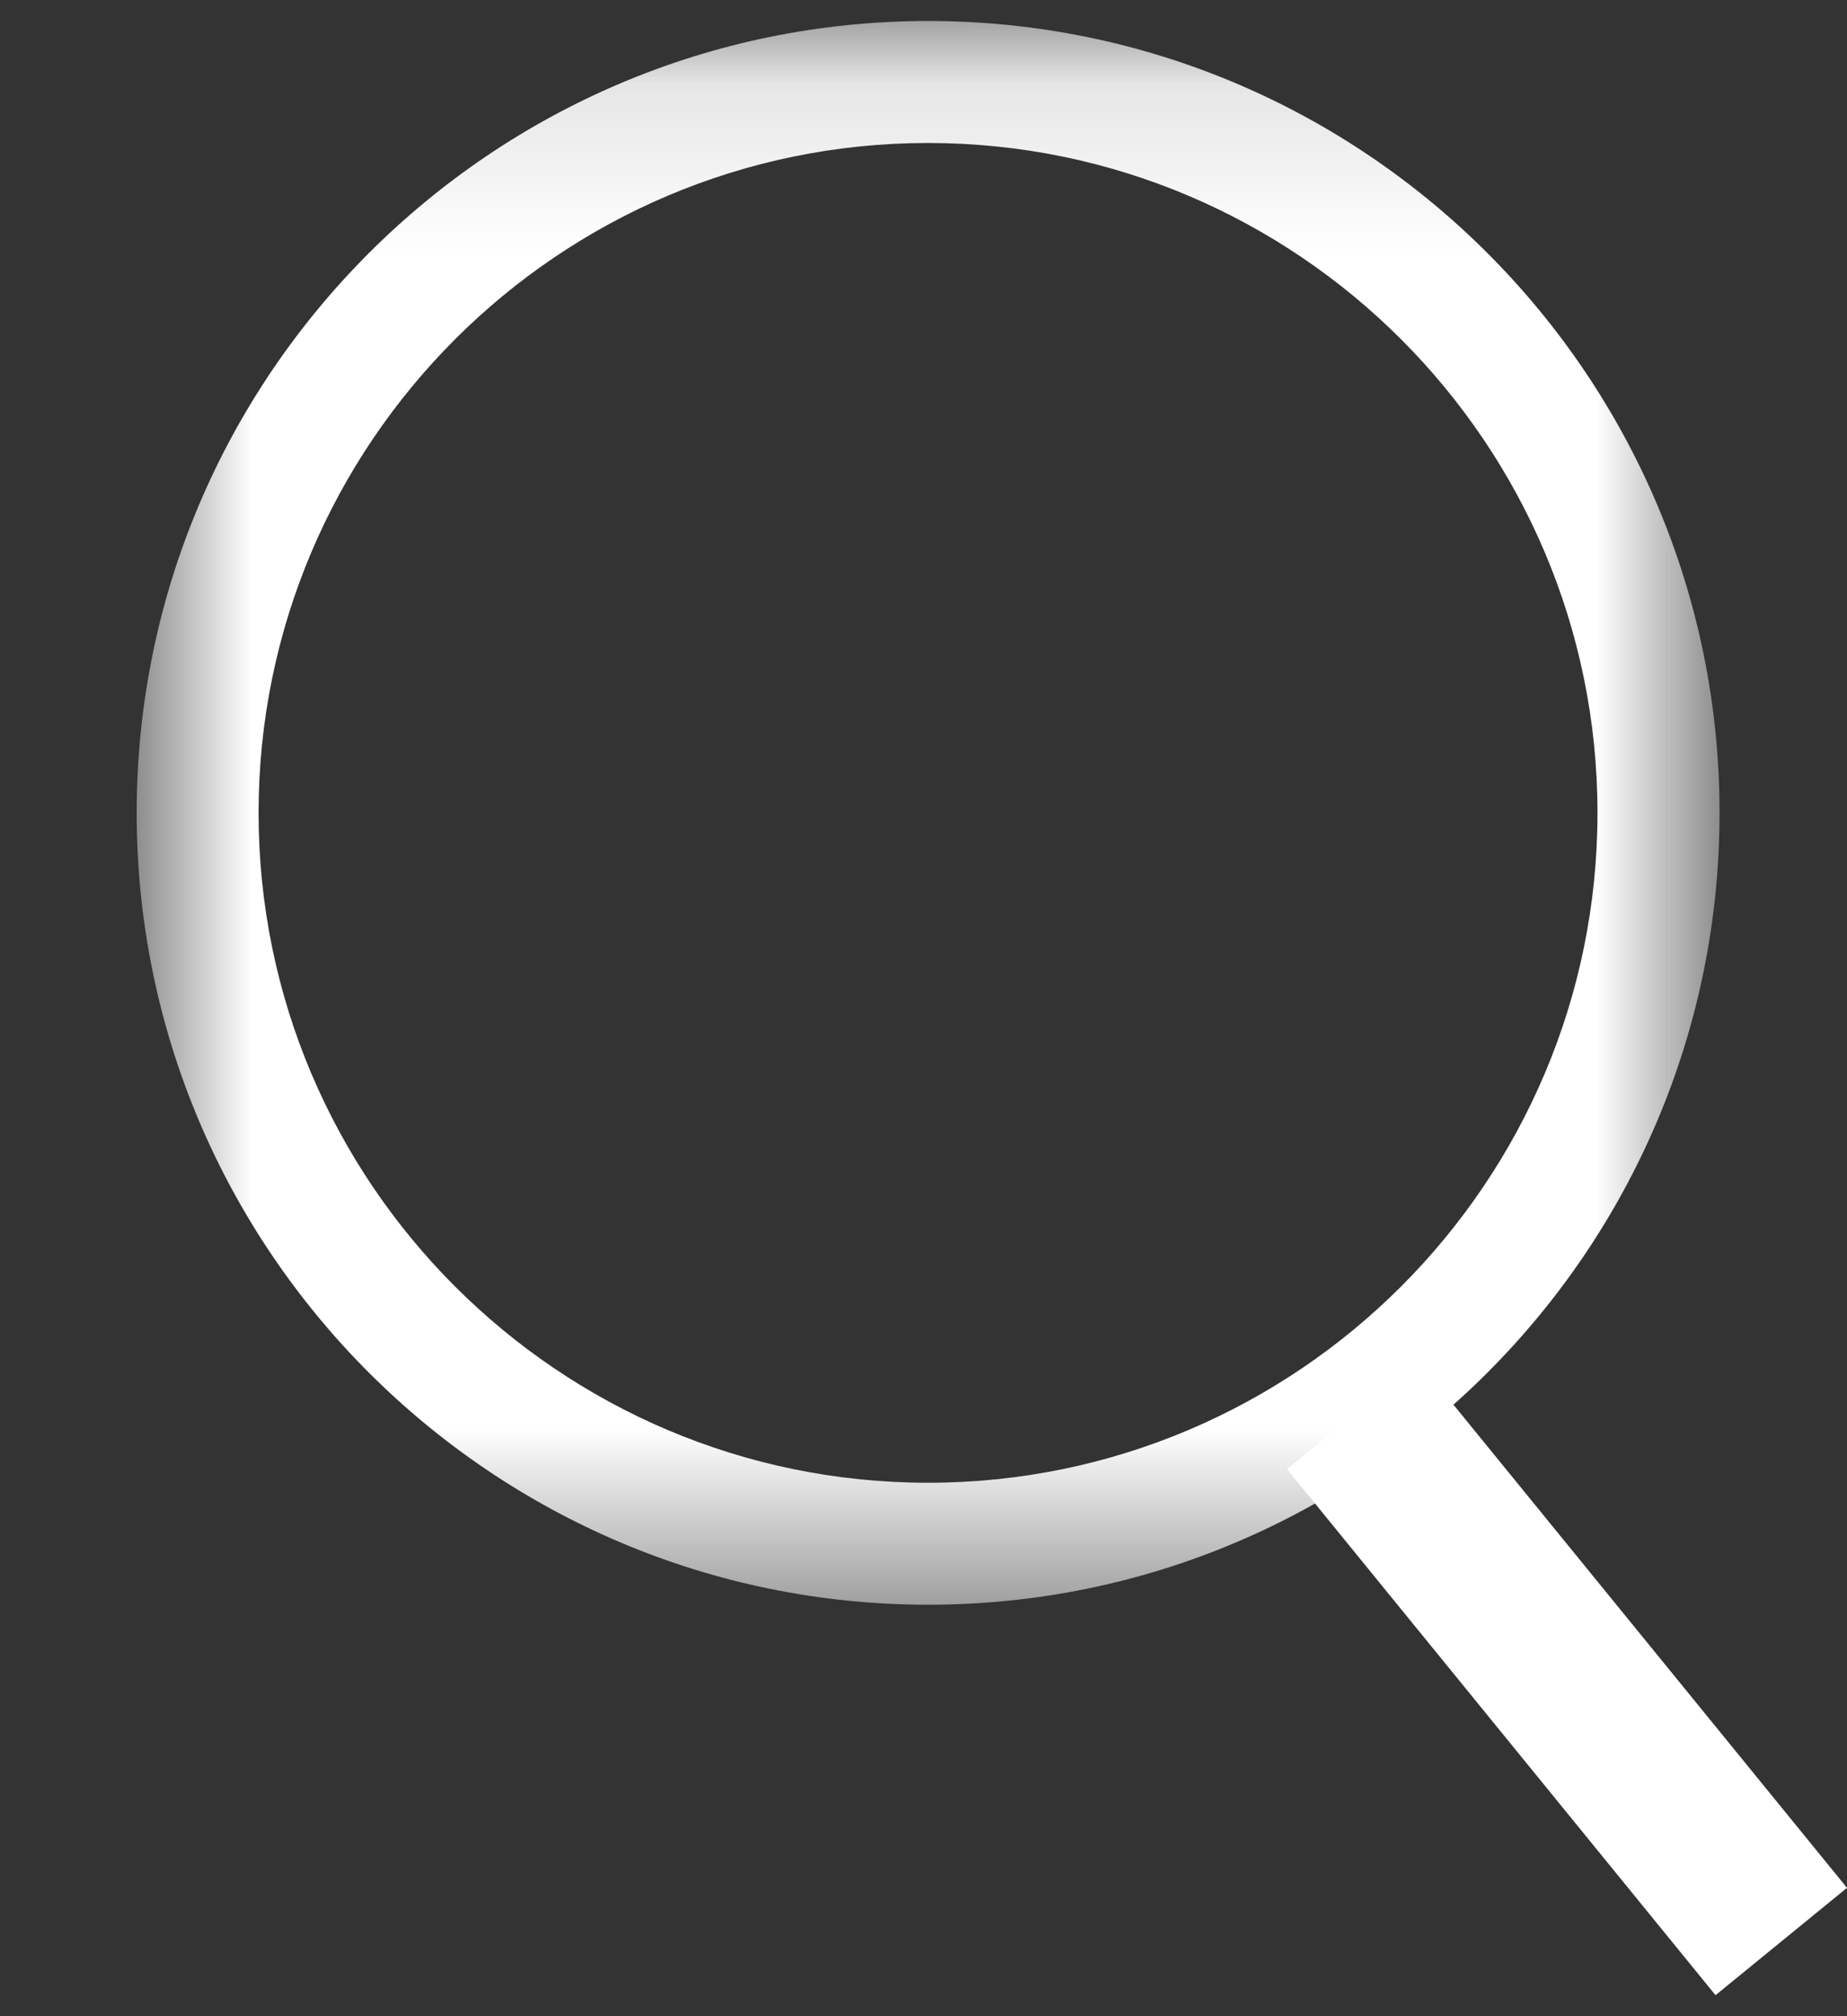
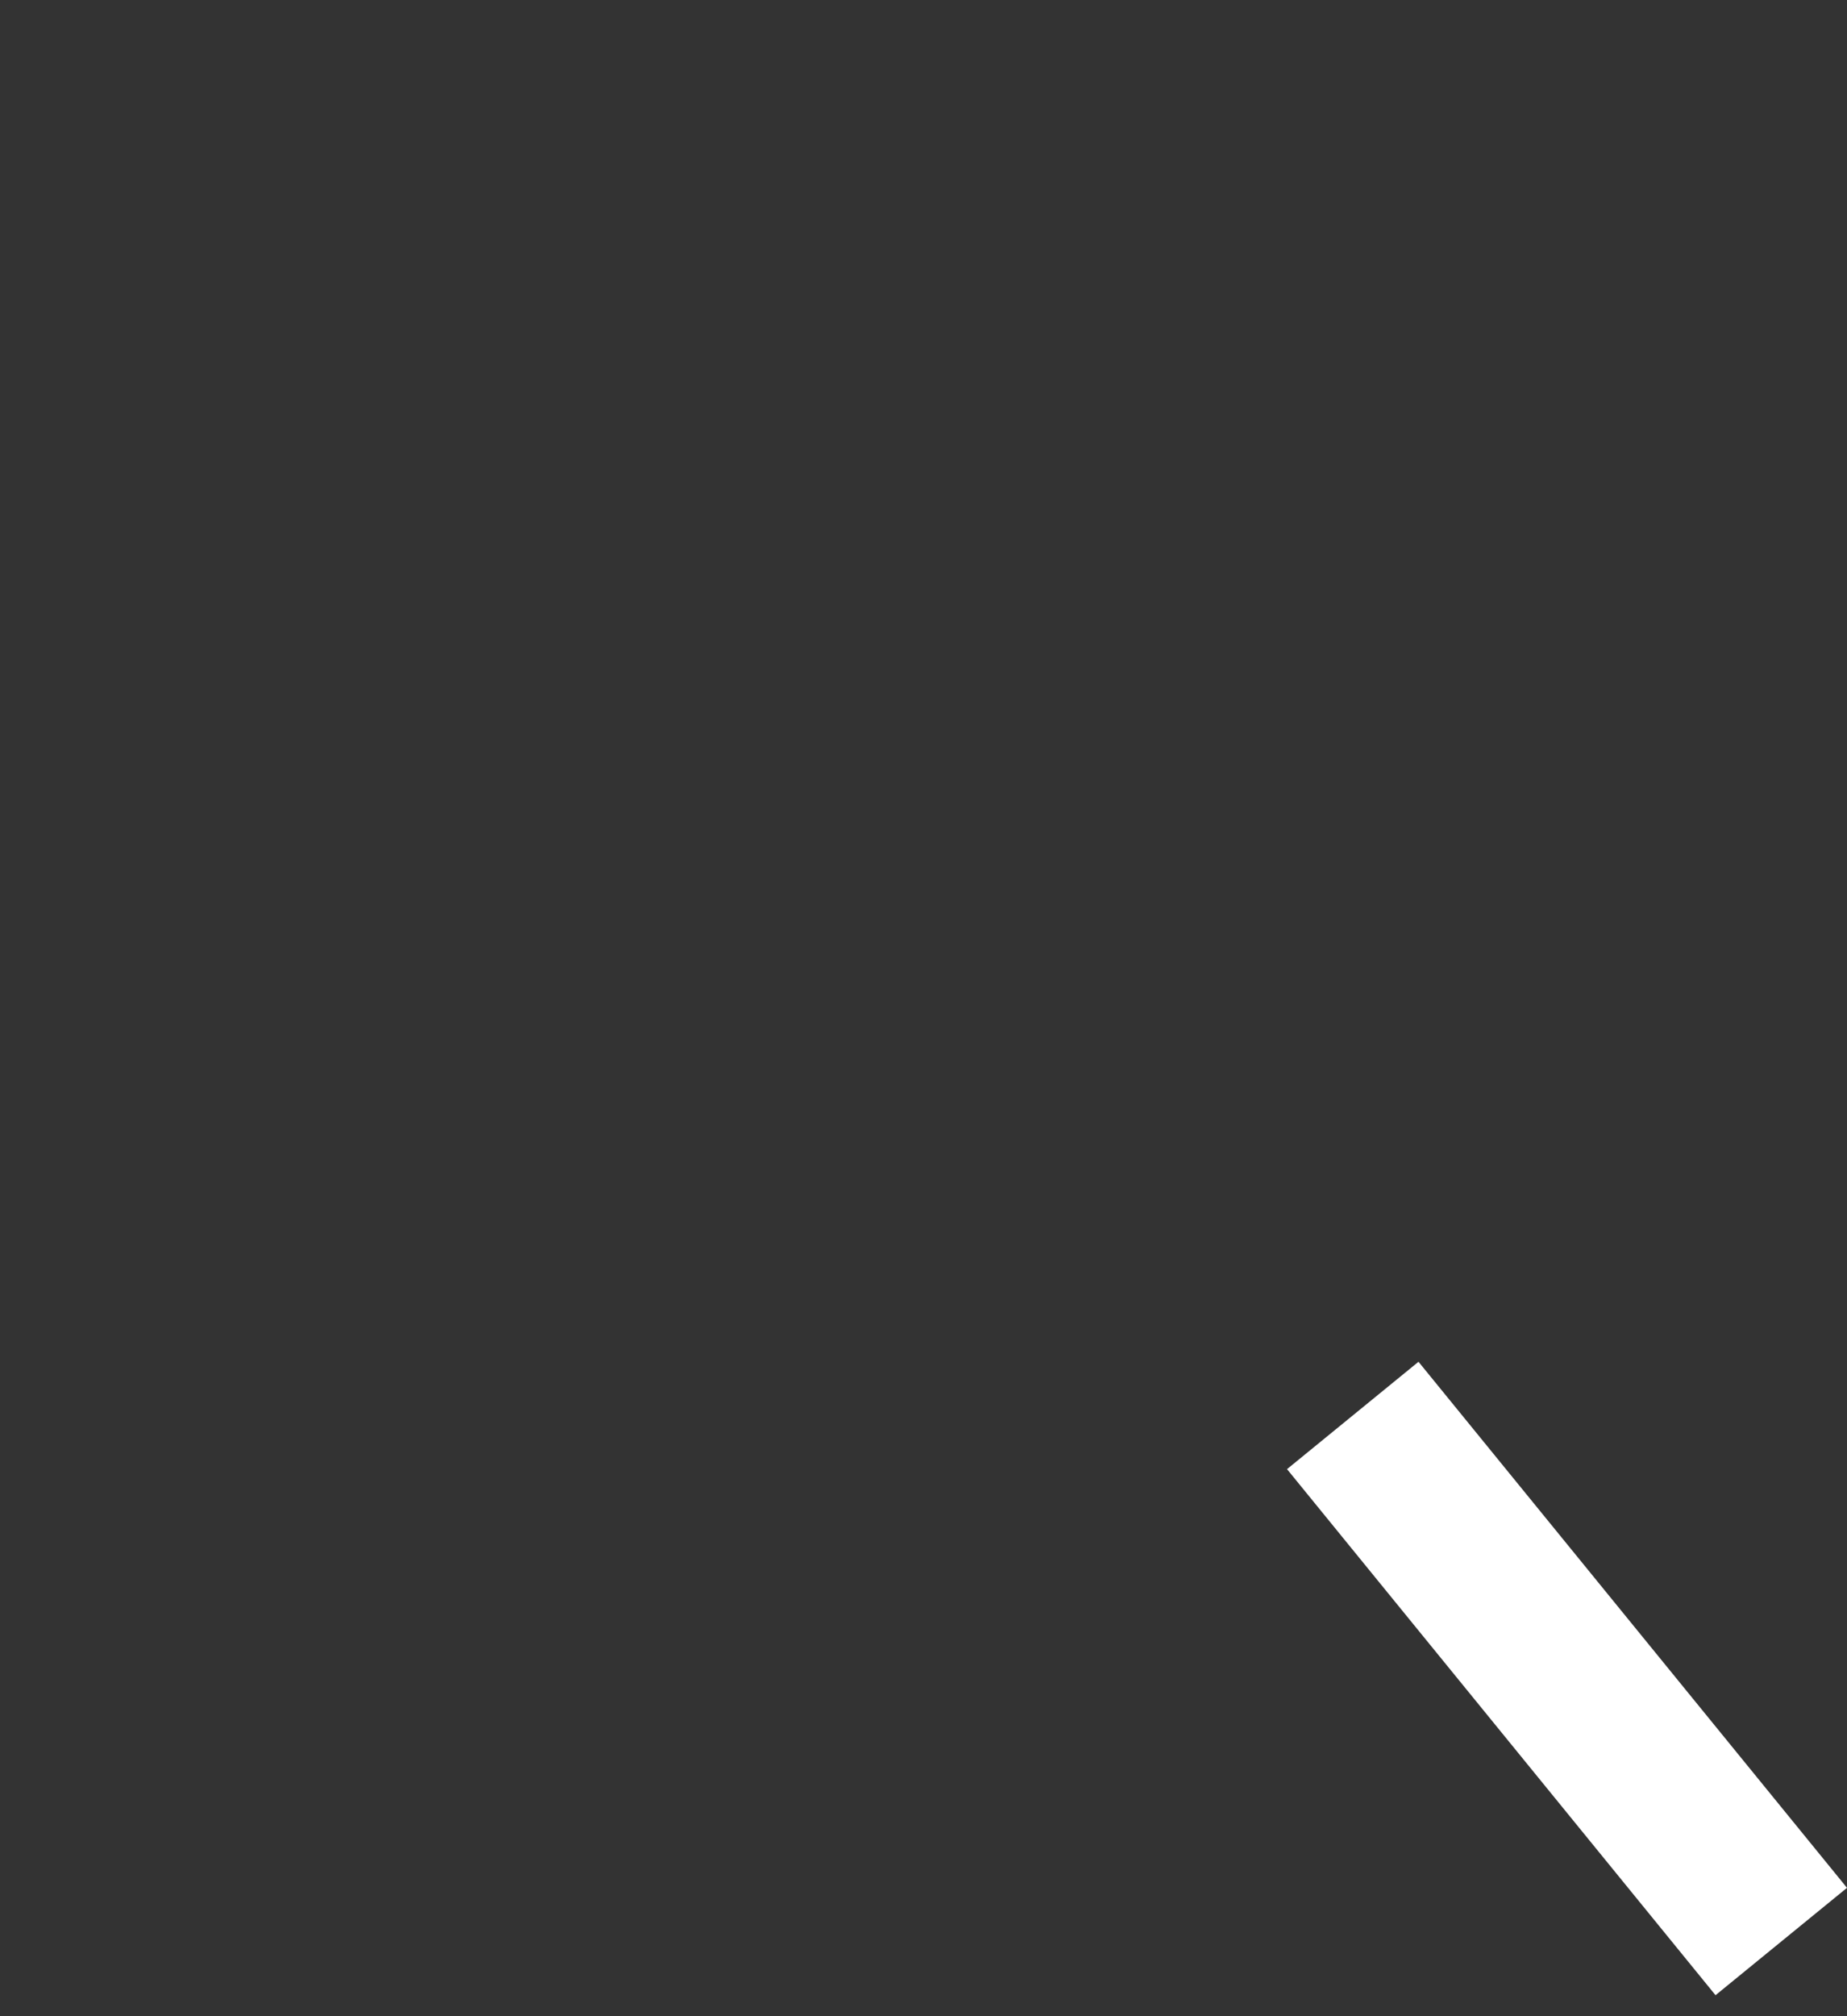
<svg xmlns="http://www.w3.org/2000/svg" width="11" height="12" viewBox="0 0 11 12" fill="none">
  <rect x="0" y="0" width="11" height="12" fill="#333333" stroke="none" />
  <path d="M8.448 8.105L11 11.236L10.217 11.875L7.665 8.744L8.448 8.105Z" fill="white" />
  <mask id="mask0_408_3730" style="mask-type:luminance" maskUnits="userSpaceOnUse" x="0" y="0" width="11" height="10">
-     <path fill-rule="evenodd" clip-rule="evenodd" d="M0.814 0.125H10.24V9.551H0.814V0.125Z" fill="white" />
-   </mask>
+     </mask>
  <g mask="url(#mask0_408_3730)">
-     <path fill-rule="evenodd" clip-rule="evenodd" d="M5.527 0.851C3.329 0.851 1.54 2.64 1.54 4.838C1.54 7.037 3.329 8.825 5.527 8.825C7.726 8.825 9.514 7.037 9.514 4.838C9.514 2.64 7.726 0.851 5.527 0.851ZM5.528 9.551C2.929 9.551 0.814 7.437 0.814 4.838C0.814 2.239 2.929 0.125 5.528 0.125C8.127 0.125 10.241 2.239 10.241 4.838C10.241 7.437 8.127 9.551 5.528 9.551Z" fill="white" />
-   </g>
+     </g>
</svg>